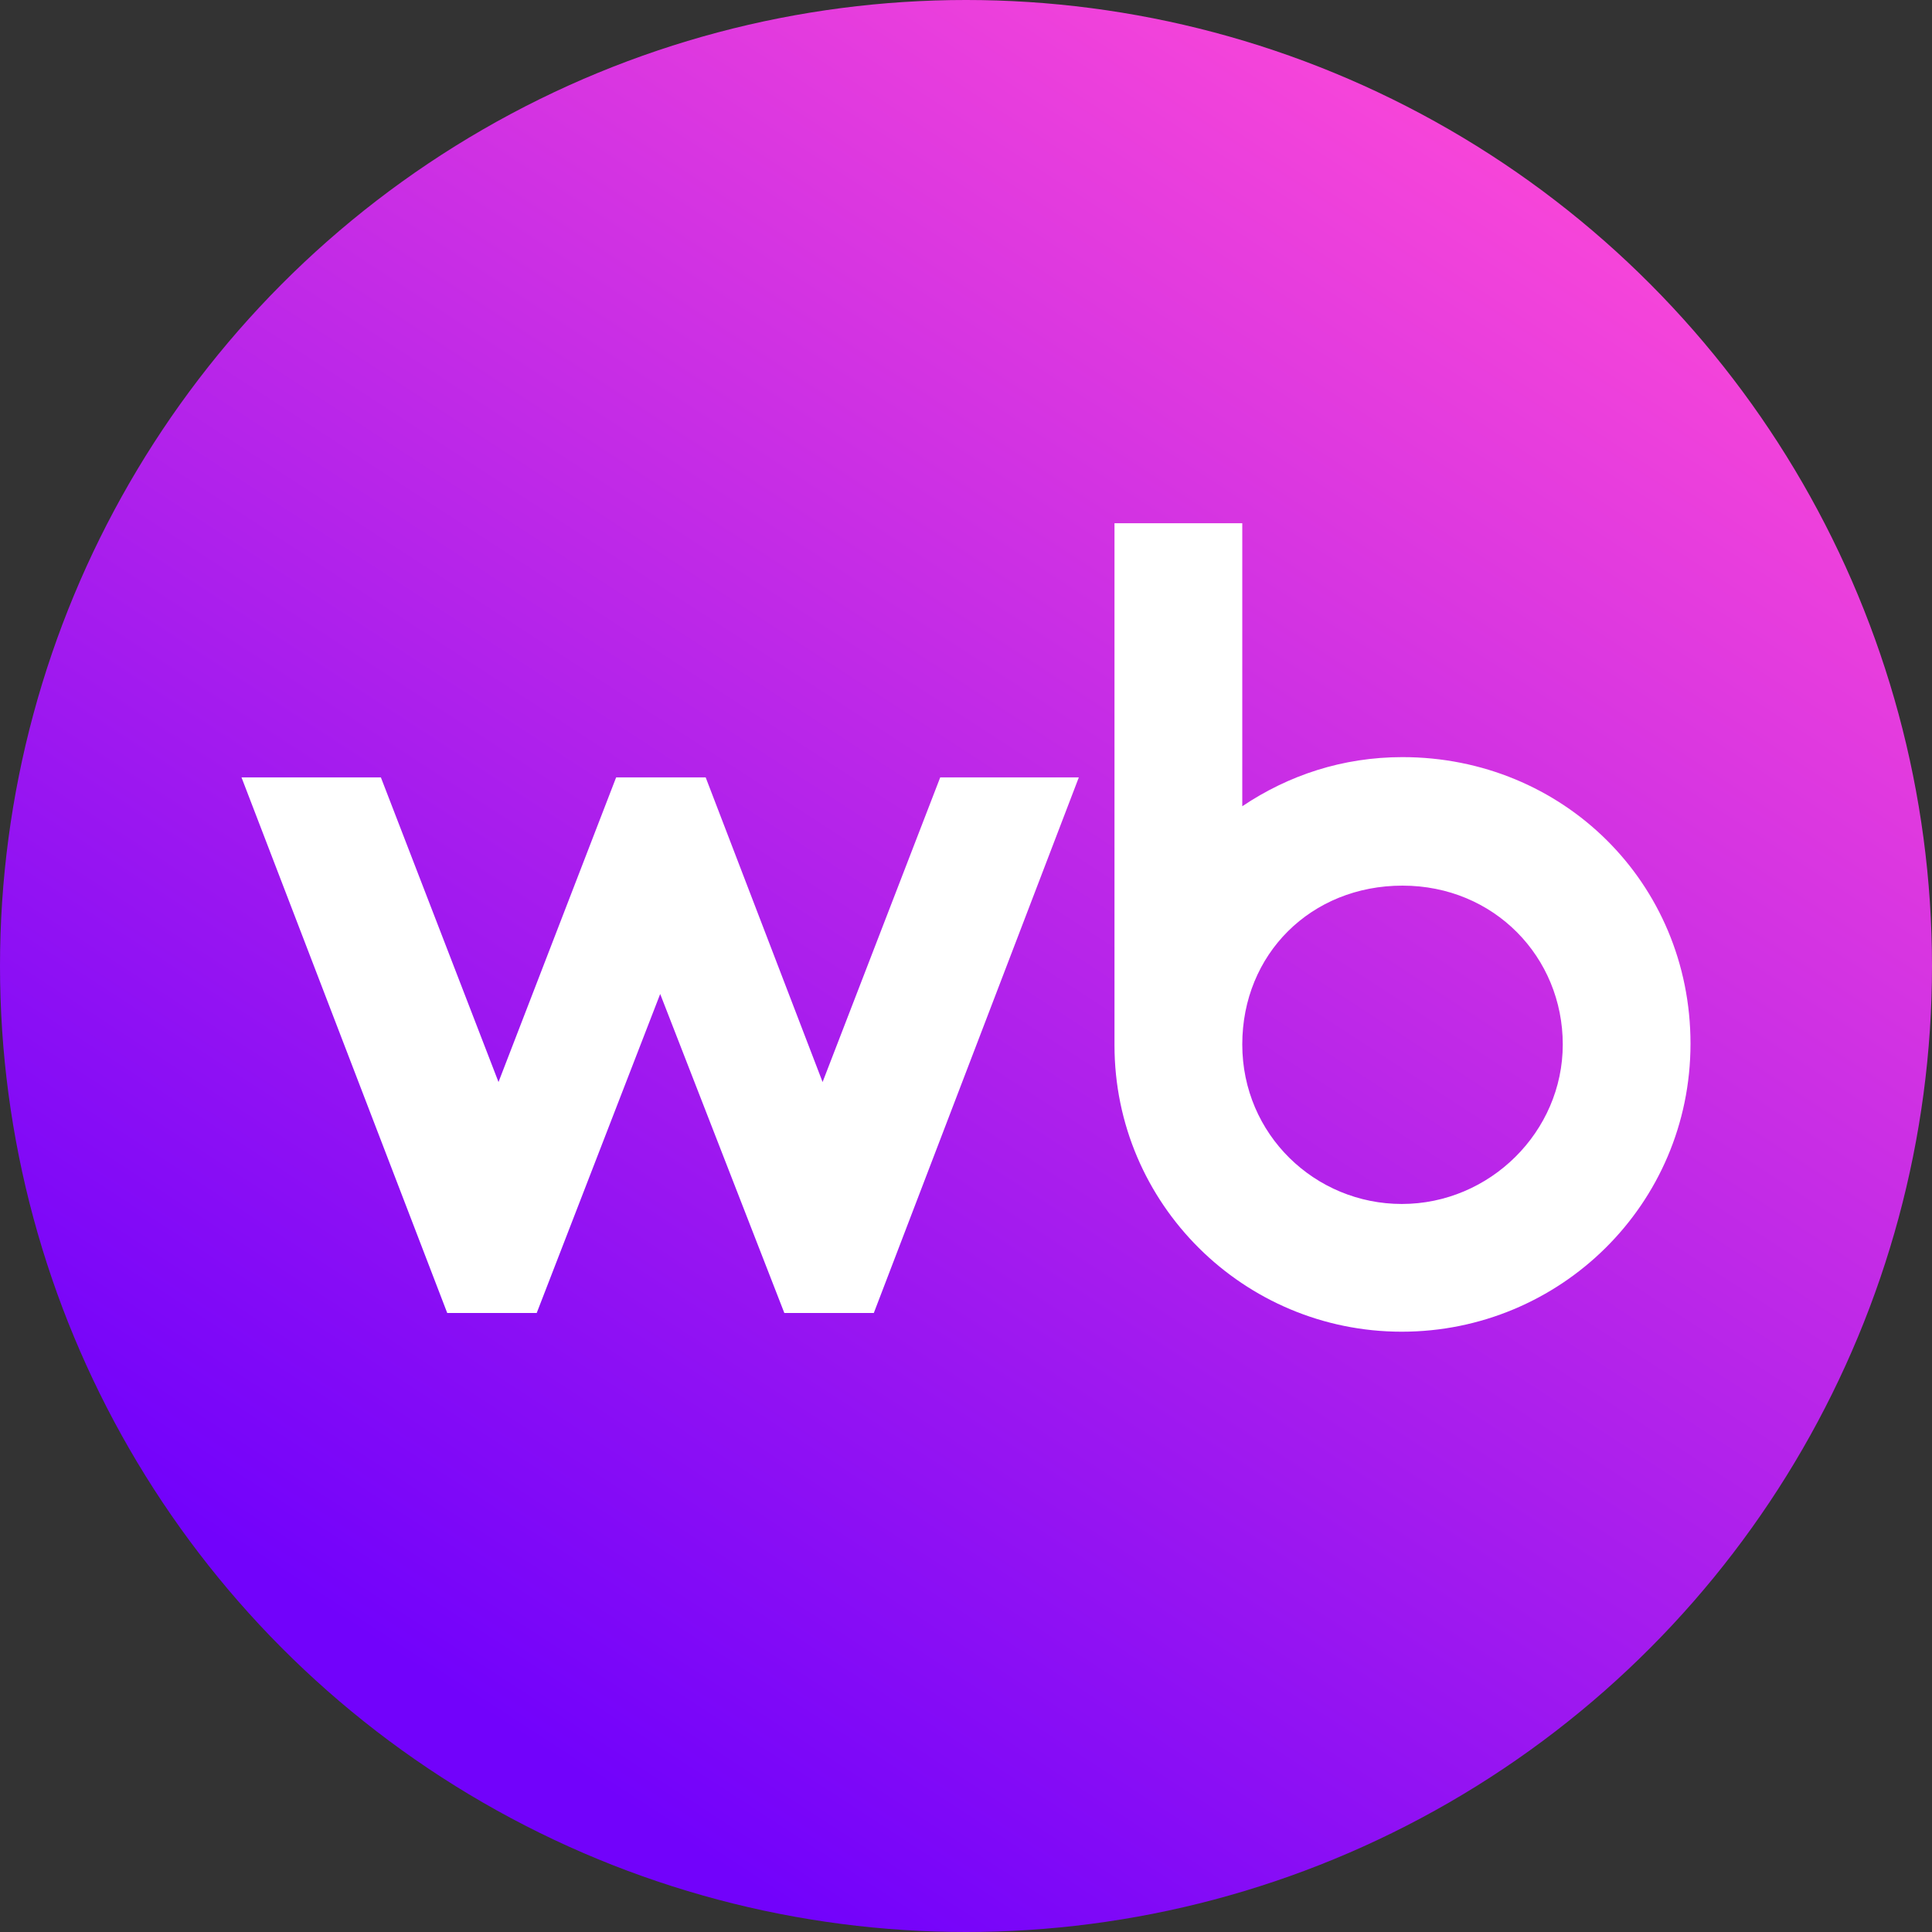
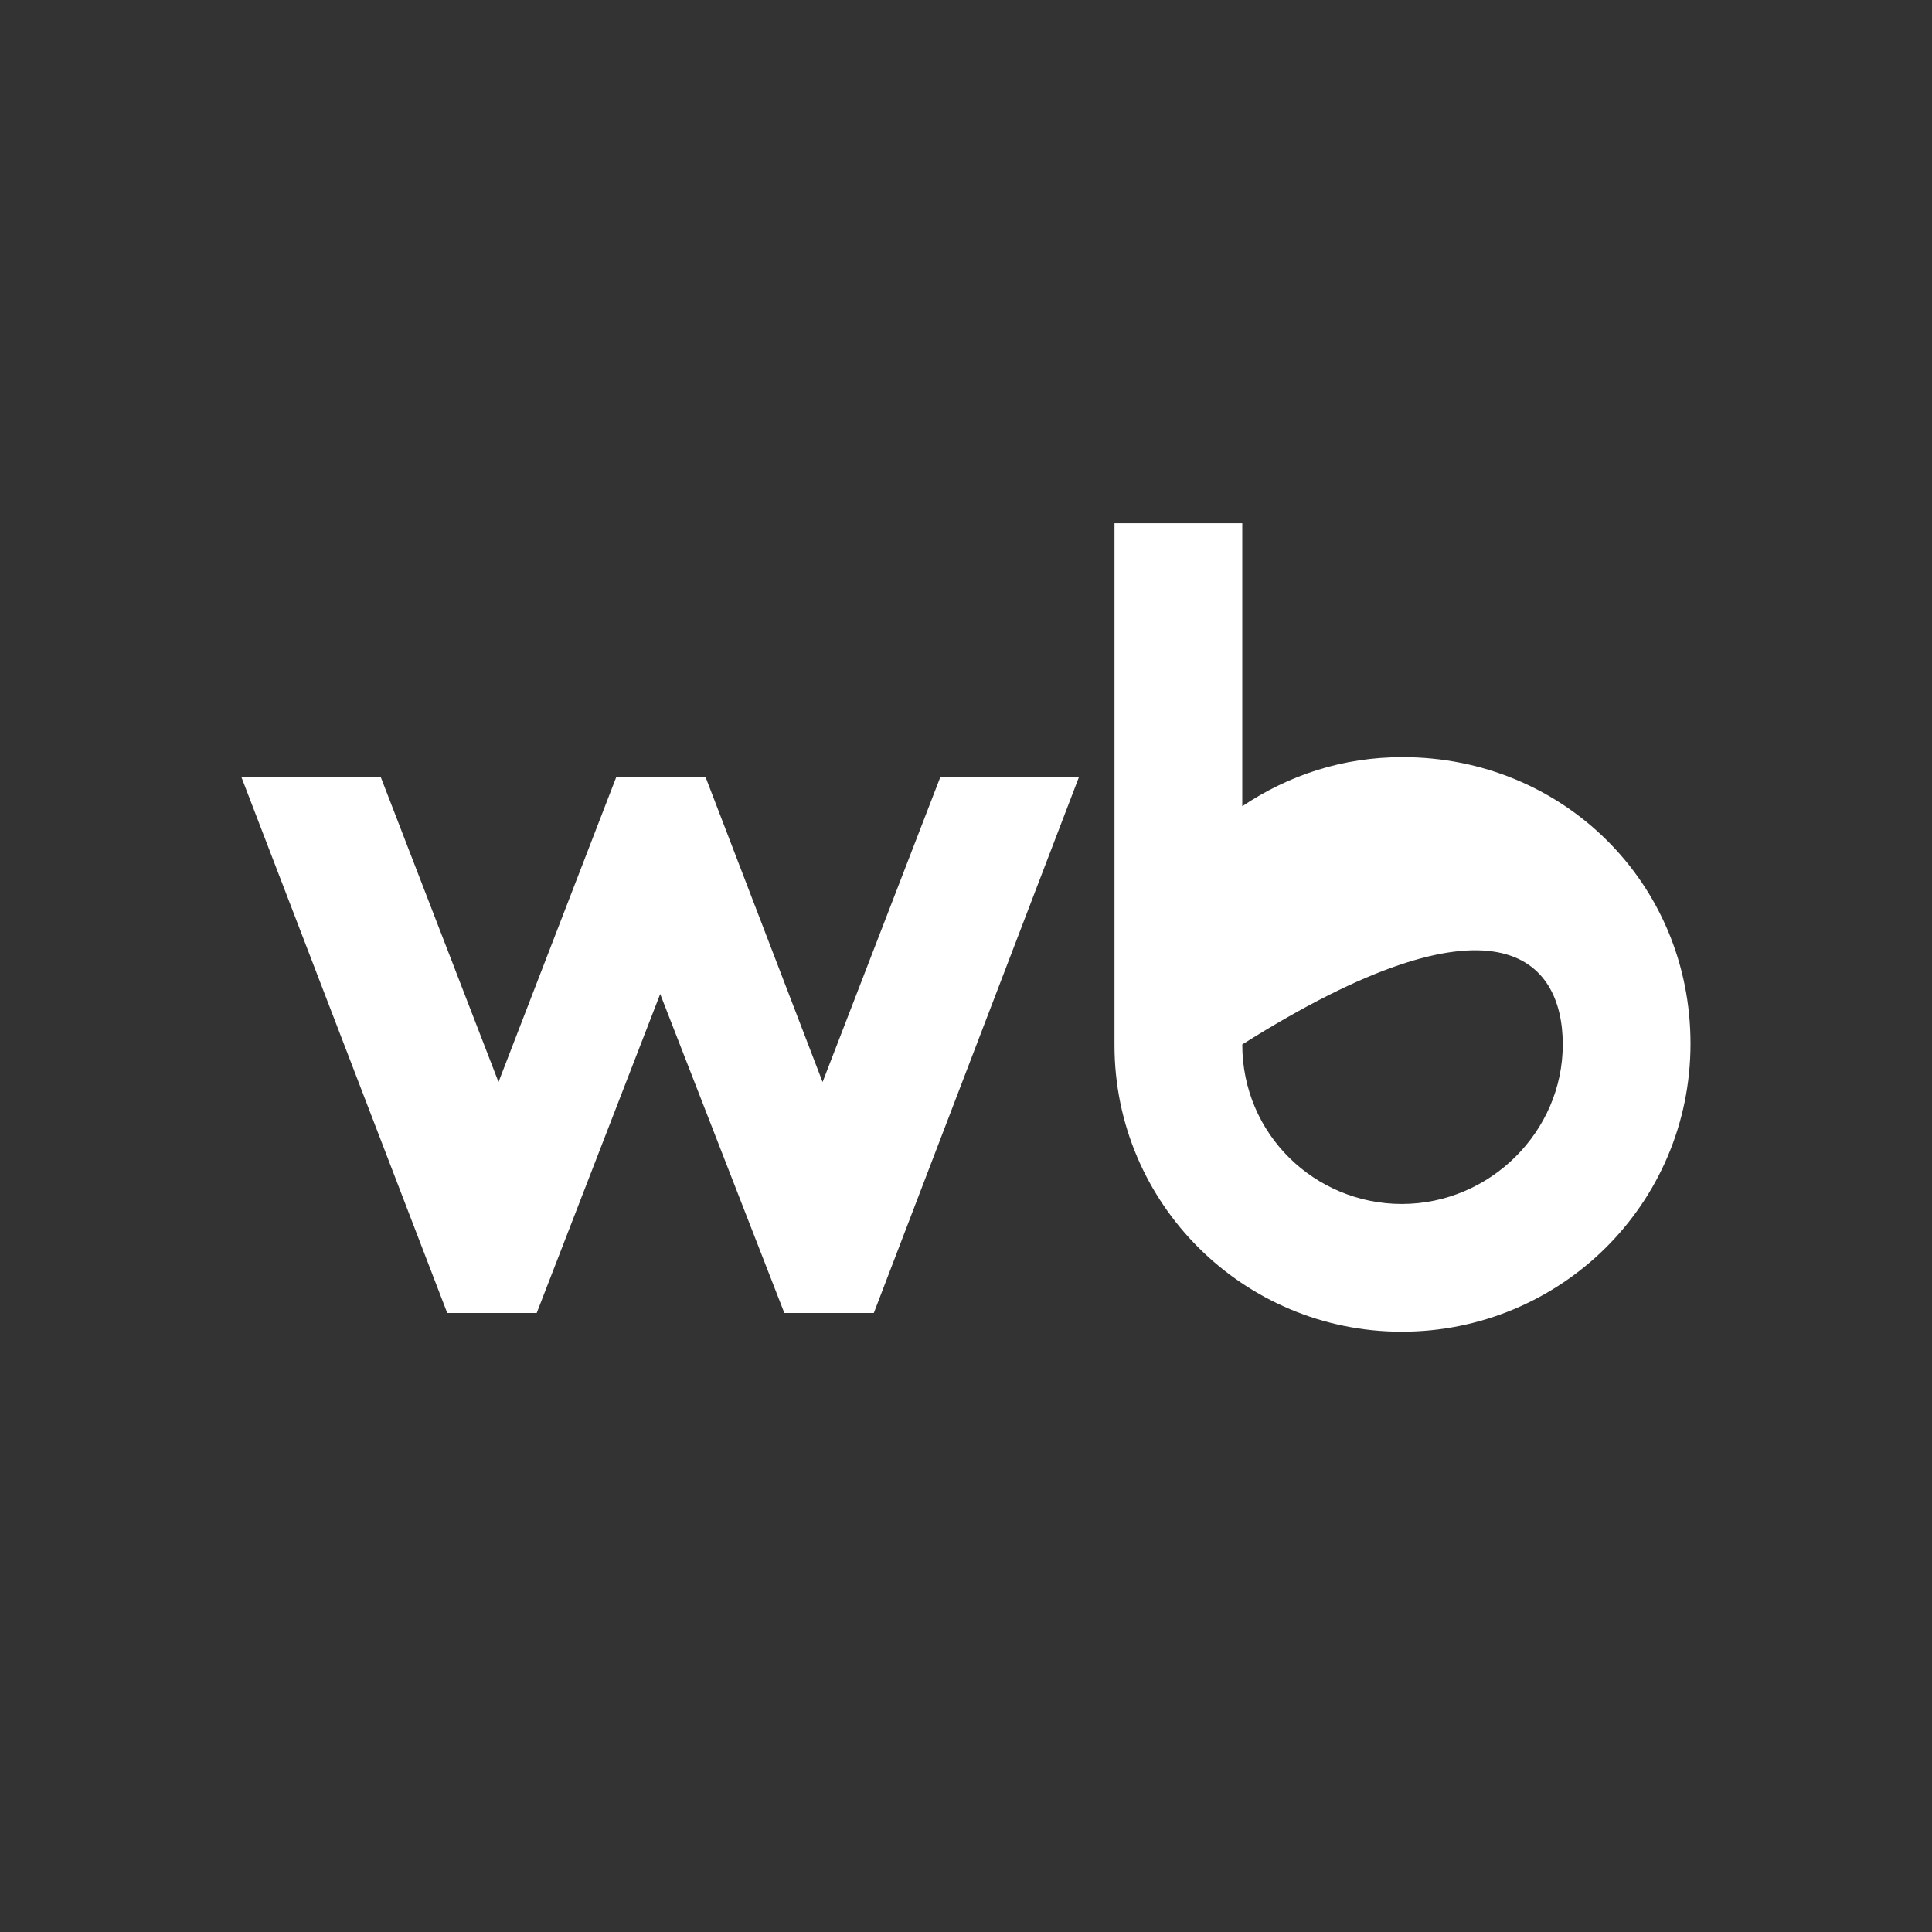
<svg xmlns="http://www.w3.org/2000/svg" width="35" height="35" viewBox="0 0 35 35" fill="none">
  <rect x="0" y="0" width="35" height="35" fill="#333333" stroke="none" />
-   <circle cx="17.5" cy="17.5" r="17.5" fill="url(#paint0_linear_75_11)" />
-   <path d="M25.407 13.716C24.322 13.716 23.342 14.044 22.505 14.606V9.479H20.19V18.934C20.19 21.81 22.531 24.125 25.394 24.125C28.258 24.125 30.625 21.824 30.625 18.907C30.625 15.99 28.31 13.716 25.407 13.716ZM14.902 19.602L12.784 14.083H11.162L9.031 19.602L6.9 14.083H4.375L8.102 23.786H9.723L11.96 18.007L14.209 23.786H15.83L19.544 14.083H17.033L14.902 19.602ZM25.395 21.811C23.826 21.811 22.505 20.556 22.505 18.921C22.505 17.286 23.748 16.044 25.408 16.044C27.069 16.044 28.311 17.339 28.311 18.921C28.311 20.503 26.99 21.811 25.395 21.811Z" fill="white" />
+   <path d="M25.407 13.716C24.322 13.716 23.342 14.044 22.505 14.606V9.479H20.19V18.934C20.19 21.81 22.531 24.125 25.394 24.125C28.258 24.125 30.625 21.824 30.625 18.907C30.625 15.99 28.31 13.716 25.407 13.716ZM14.902 19.602L12.784 14.083H11.162L9.031 19.602L6.9 14.083H4.375L8.102 23.786H9.723L11.96 18.007L14.209 23.786H15.83L19.544 14.083H17.033L14.902 19.602ZM25.395 21.811C23.826 21.811 22.505 20.556 22.505 18.921C27.069 16.044 28.311 17.339 28.311 18.921C28.311 20.503 26.99 21.811 25.395 21.811Z" fill="white" />
  <defs>
    <linearGradient id="paint0_linear_75_11" x1="25.885" y1="0.729" x2="6.927" y2="29.896" gradientUnits="userSpaceOnUse">
      <stop stop-color="#FB47D8" />
      <stop offset="1" stop-color="#7202FB" />
    </linearGradient>
  </defs>
</svg>